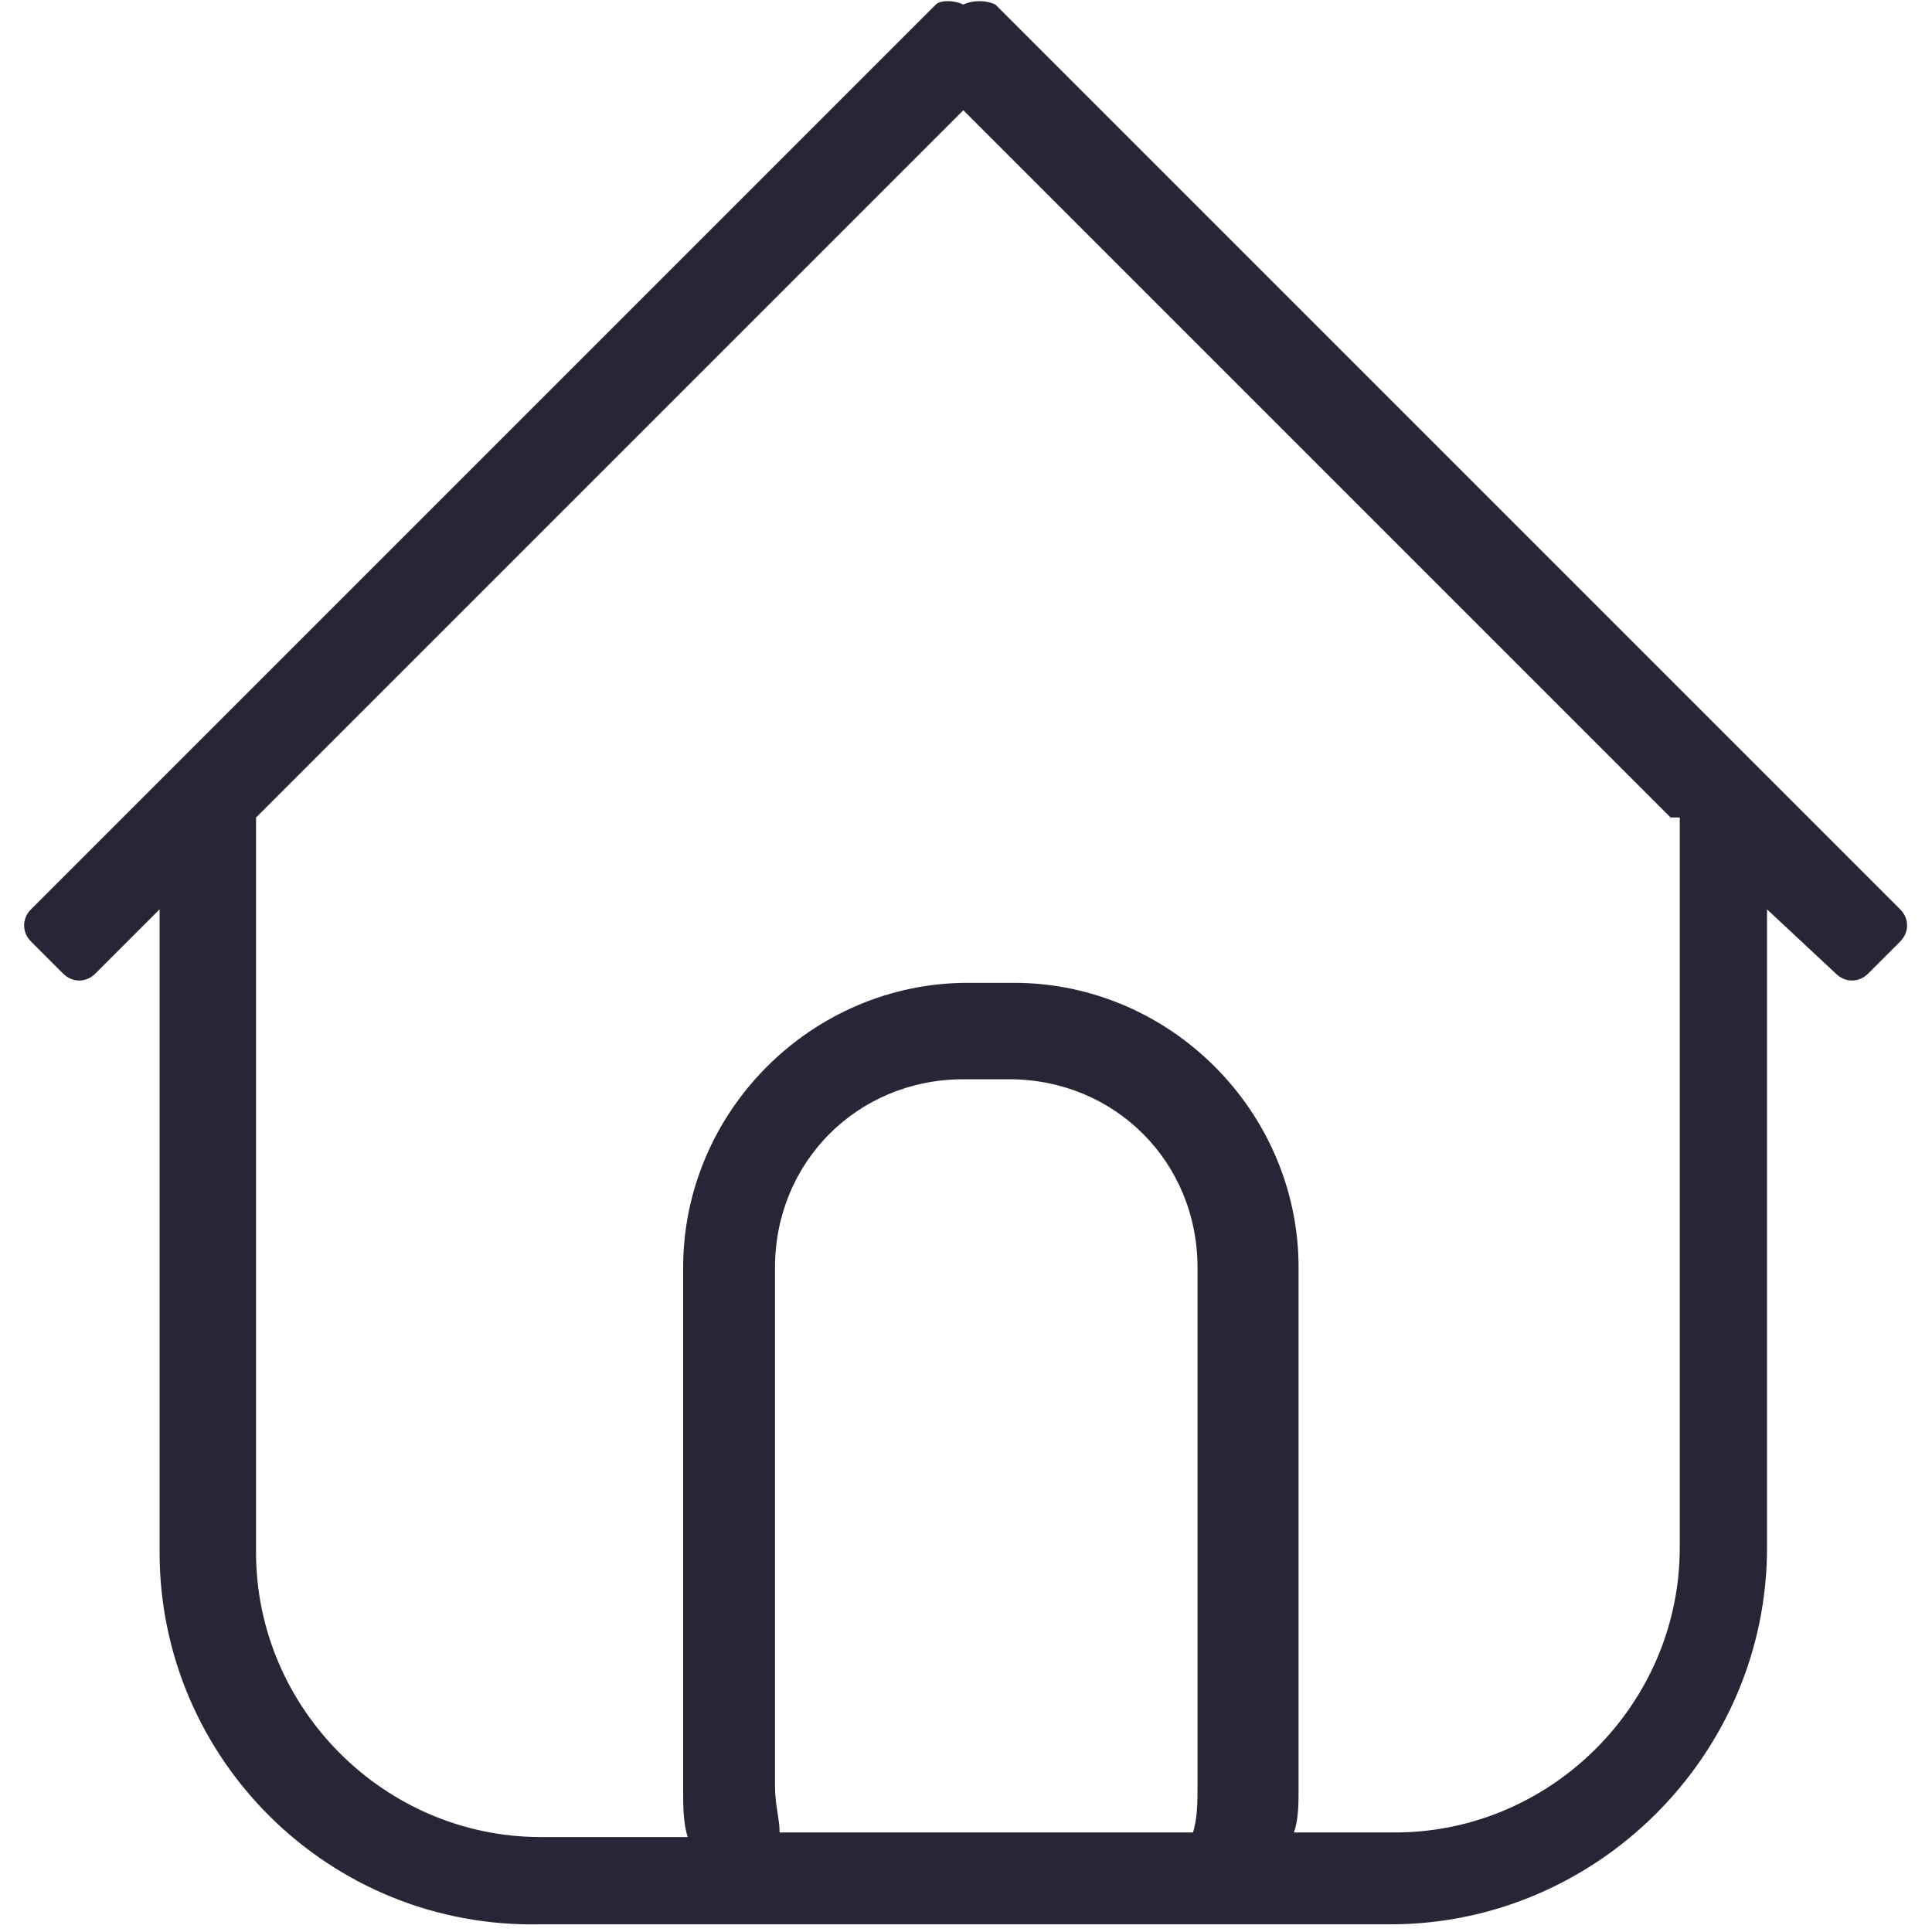
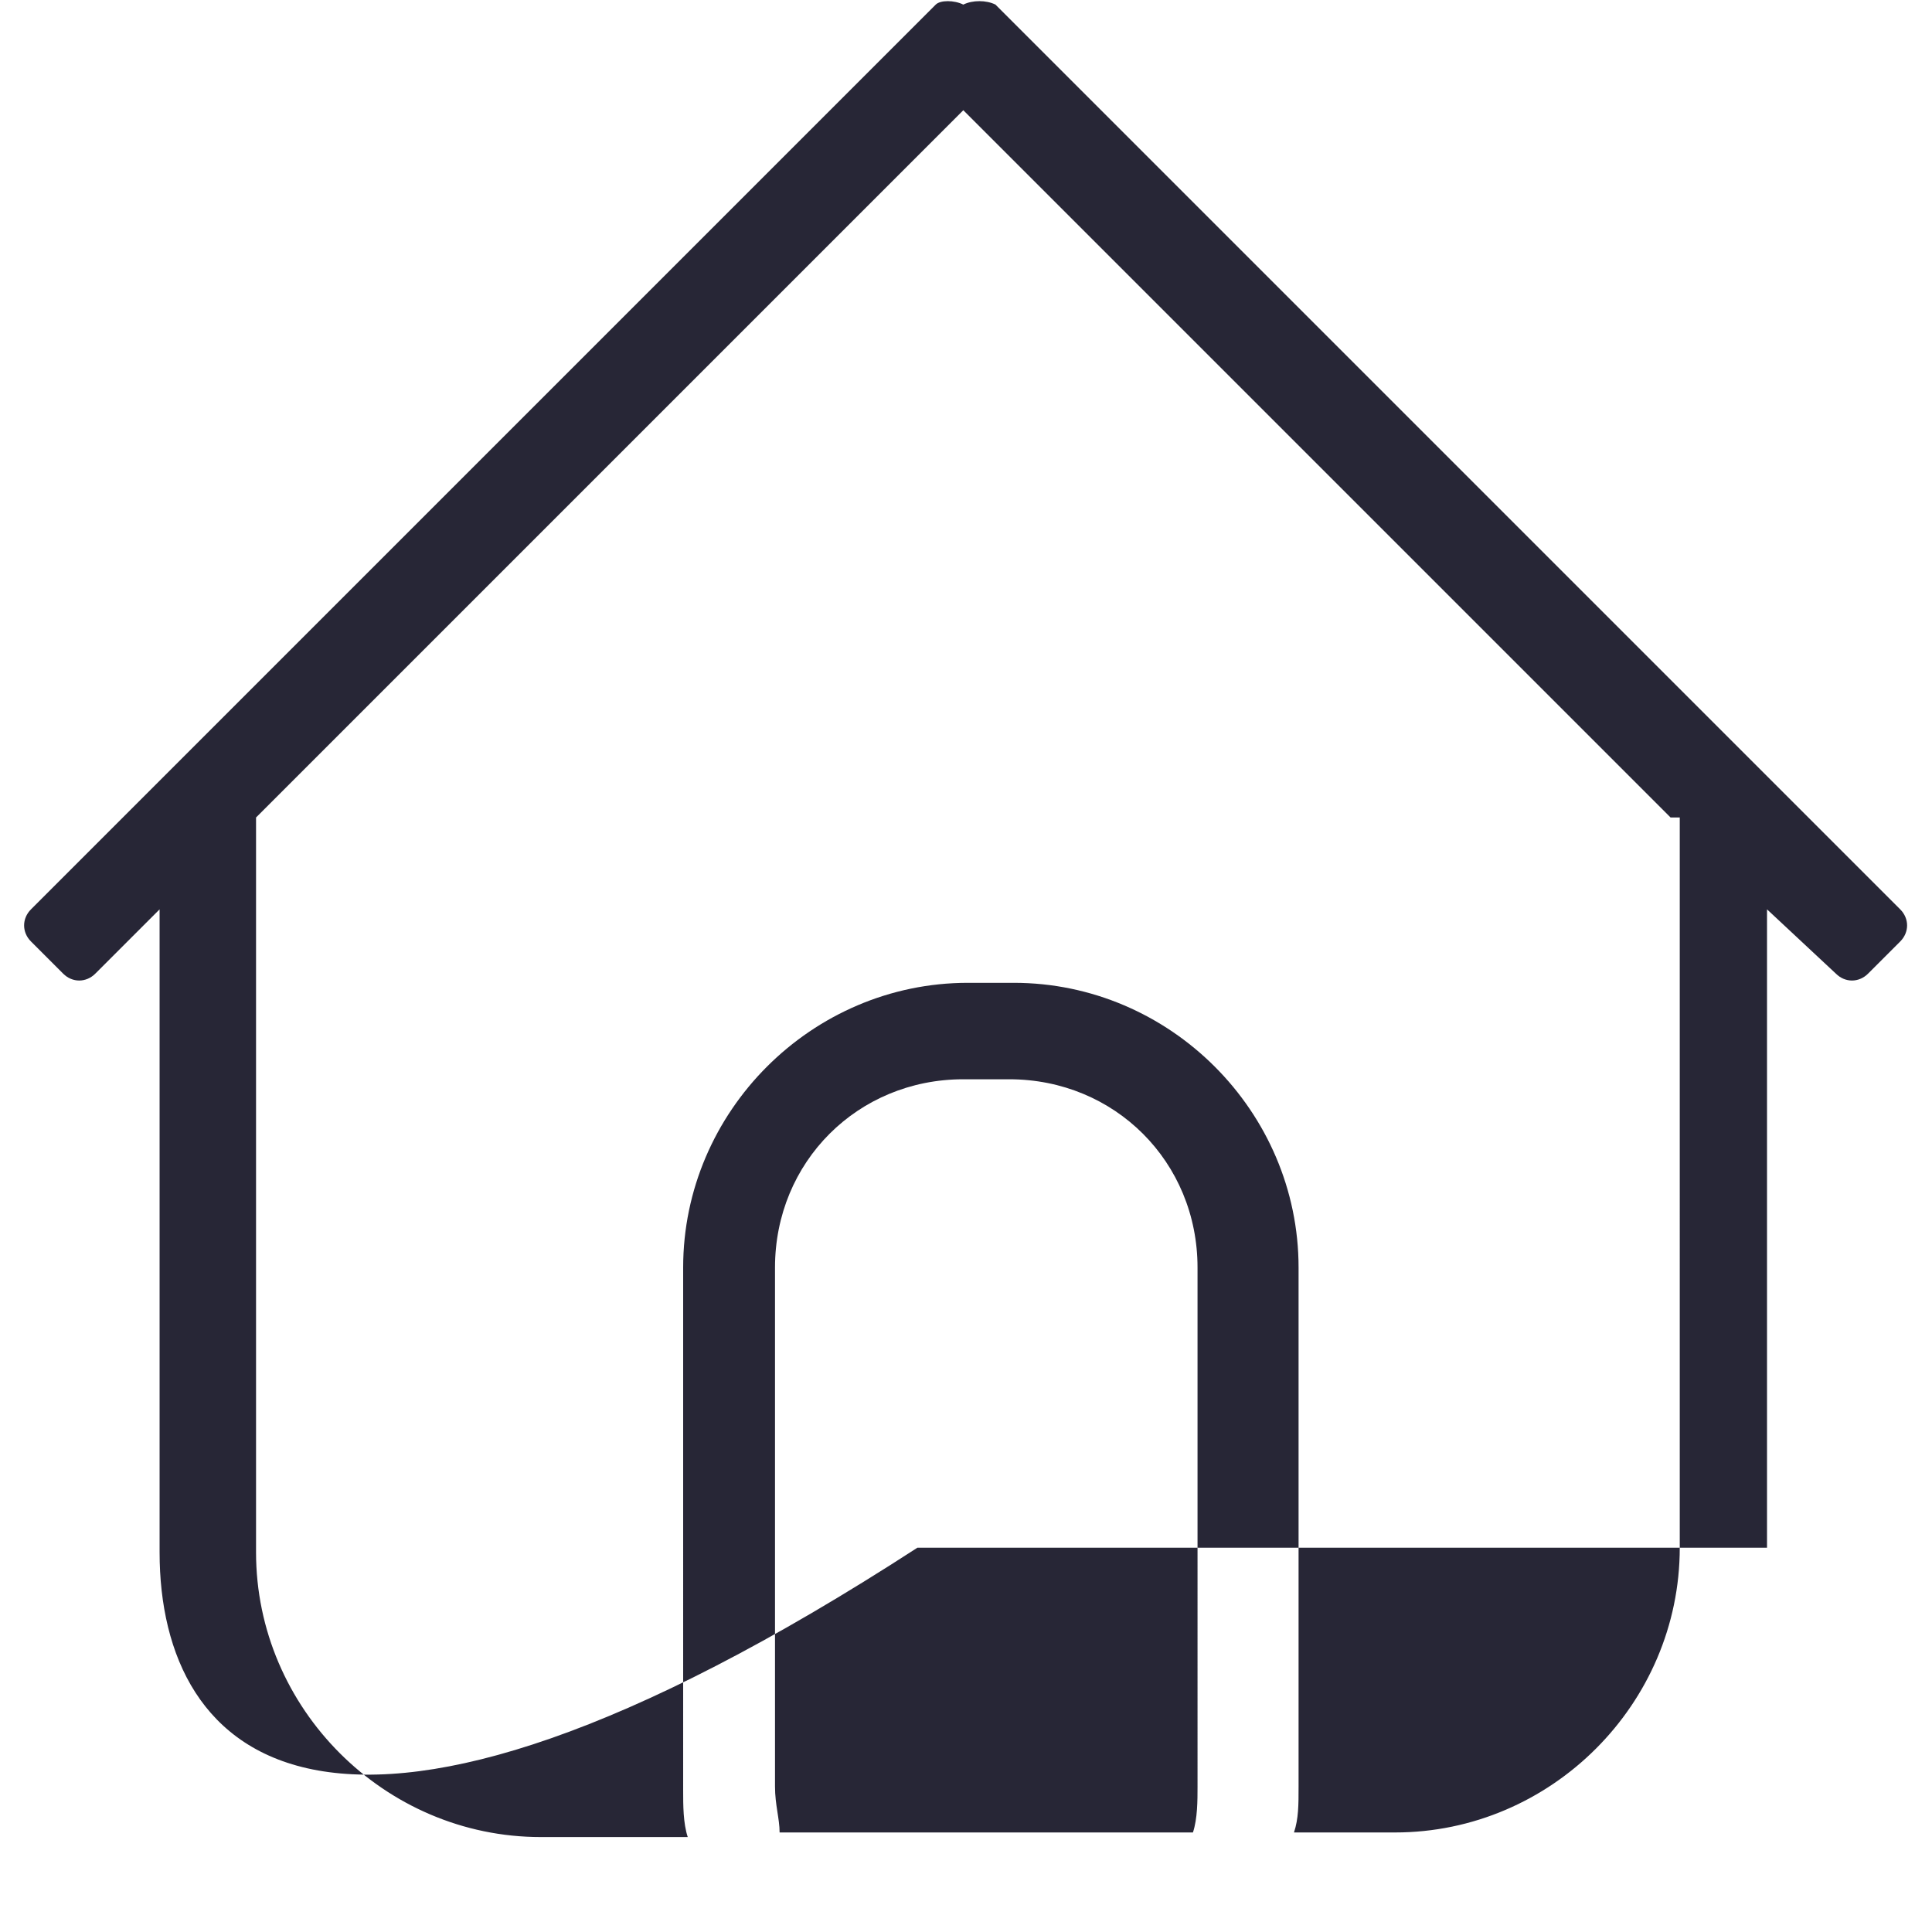
<svg xmlns="http://www.w3.org/2000/svg" version="1.1" width="200" height="200" viewBox="0 0 200 200">
  <defs>
    <style type="text/css">

</style>
  </defs>
  <g class="transform-group">
    <g transform="scale(0.195, 0.195)">
-       <path d="M1008.762 499.81l-17.067 17.067c-4.876 4.876-12.19 4.876-17.067 0L938.057 482.743l0 338.895c0 109.714-90.21 199.924-199.924 199.924l-70.705 0-63.39 0-156.038 0-63.39 0-46.324 0-51.2 0 0 0C174.933 1024 84.724 933.79 84.724 824.076L84.724 482.743l-34.133 34.133c-4.876 4.876-12.19 4.876-17.067 0l-17.067-17.067c-4.876-4.876-4.876-12.19 0-17.067L496.762 2.438C499.2 0 506.514 0 511.39 2.438 516.267 0 523.581 0 528.457 2.438l480.305 480.305C1013.638 487.619 1013.638 494.933 1008.762 499.81zM411.429 948.419c0 9.752 2.438 17.067 2.438 24.381l219.429 0c2.438-7.314 2.438-17.067 2.438-24.381L635.733 672.914c0-56.076-43.886-99.962-99.962-99.962l-24.381 0c-56.076 0-99.962 43.886-99.962 99.962L411.429 948.419zM886.857 433.981 511.39 58.514 135.924 433.981l0 390.095c0 82.895 68.267 151.162 151.162 151.162l51.2 0 26.819 0c-2.438-7.314-2.438-17.067-2.438-24.381L362.667 672.914c0-82.895 68.267-151.162 151.162-151.162l24.381 0c82.895 0 151.162 68.267 151.162 151.162l0 275.505c0 9.752 0 17.067-2.438 24.381l53.638 0c82.895 0 151.162-68.267 151.162-151.162L891.733 433.981z" fill="#272636" />
+       <path d="M1008.762 499.81l-17.067 17.067c-4.876 4.876-12.19 4.876-17.067 0L938.057 482.743l0 338.895l-70.705 0-63.39 0-156.038 0-63.39 0-46.324 0-51.2 0 0 0C174.933 1024 84.724 933.79 84.724 824.076L84.724 482.743l-34.133 34.133c-4.876 4.876-12.19 4.876-17.067 0l-17.067-17.067c-4.876-4.876-4.876-12.19 0-17.067L496.762 2.438C499.2 0 506.514 0 511.39 2.438 516.267 0 523.581 0 528.457 2.438l480.305 480.305C1013.638 487.619 1013.638 494.933 1008.762 499.81zM411.429 948.419c0 9.752 2.438 17.067 2.438 24.381l219.429 0c2.438-7.314 2.438-17.067 2.438-24.381L635.733 672.914c0-56.076-43.886-99.962-99.962-99.962l-24.381 0c-56.076 0-99.962 43.886-99.962 99.962L411.429 948.419zM886.857 433.981 511.39 58.514 135.924 433.981l0 390.095c0 82.895 68.267 151.162 151.162 151.162l51.2 0 26.819 0c-2.438-7.314-2.438-17.067-2.438-24.381L362.667 672.914c0-82.895 68.267-151.162 151.162-151.162l24.381 0c82.895 0 151.162 68.267 151.162 151.162l0 275.505c0 9.752 0 17.067-2.438 24.381l53.638 0c82.895 0 151.162-68.267 151.162-151.162L891.733 433.981z" fill="#272636" />
    </g>
  </g>
</svg>